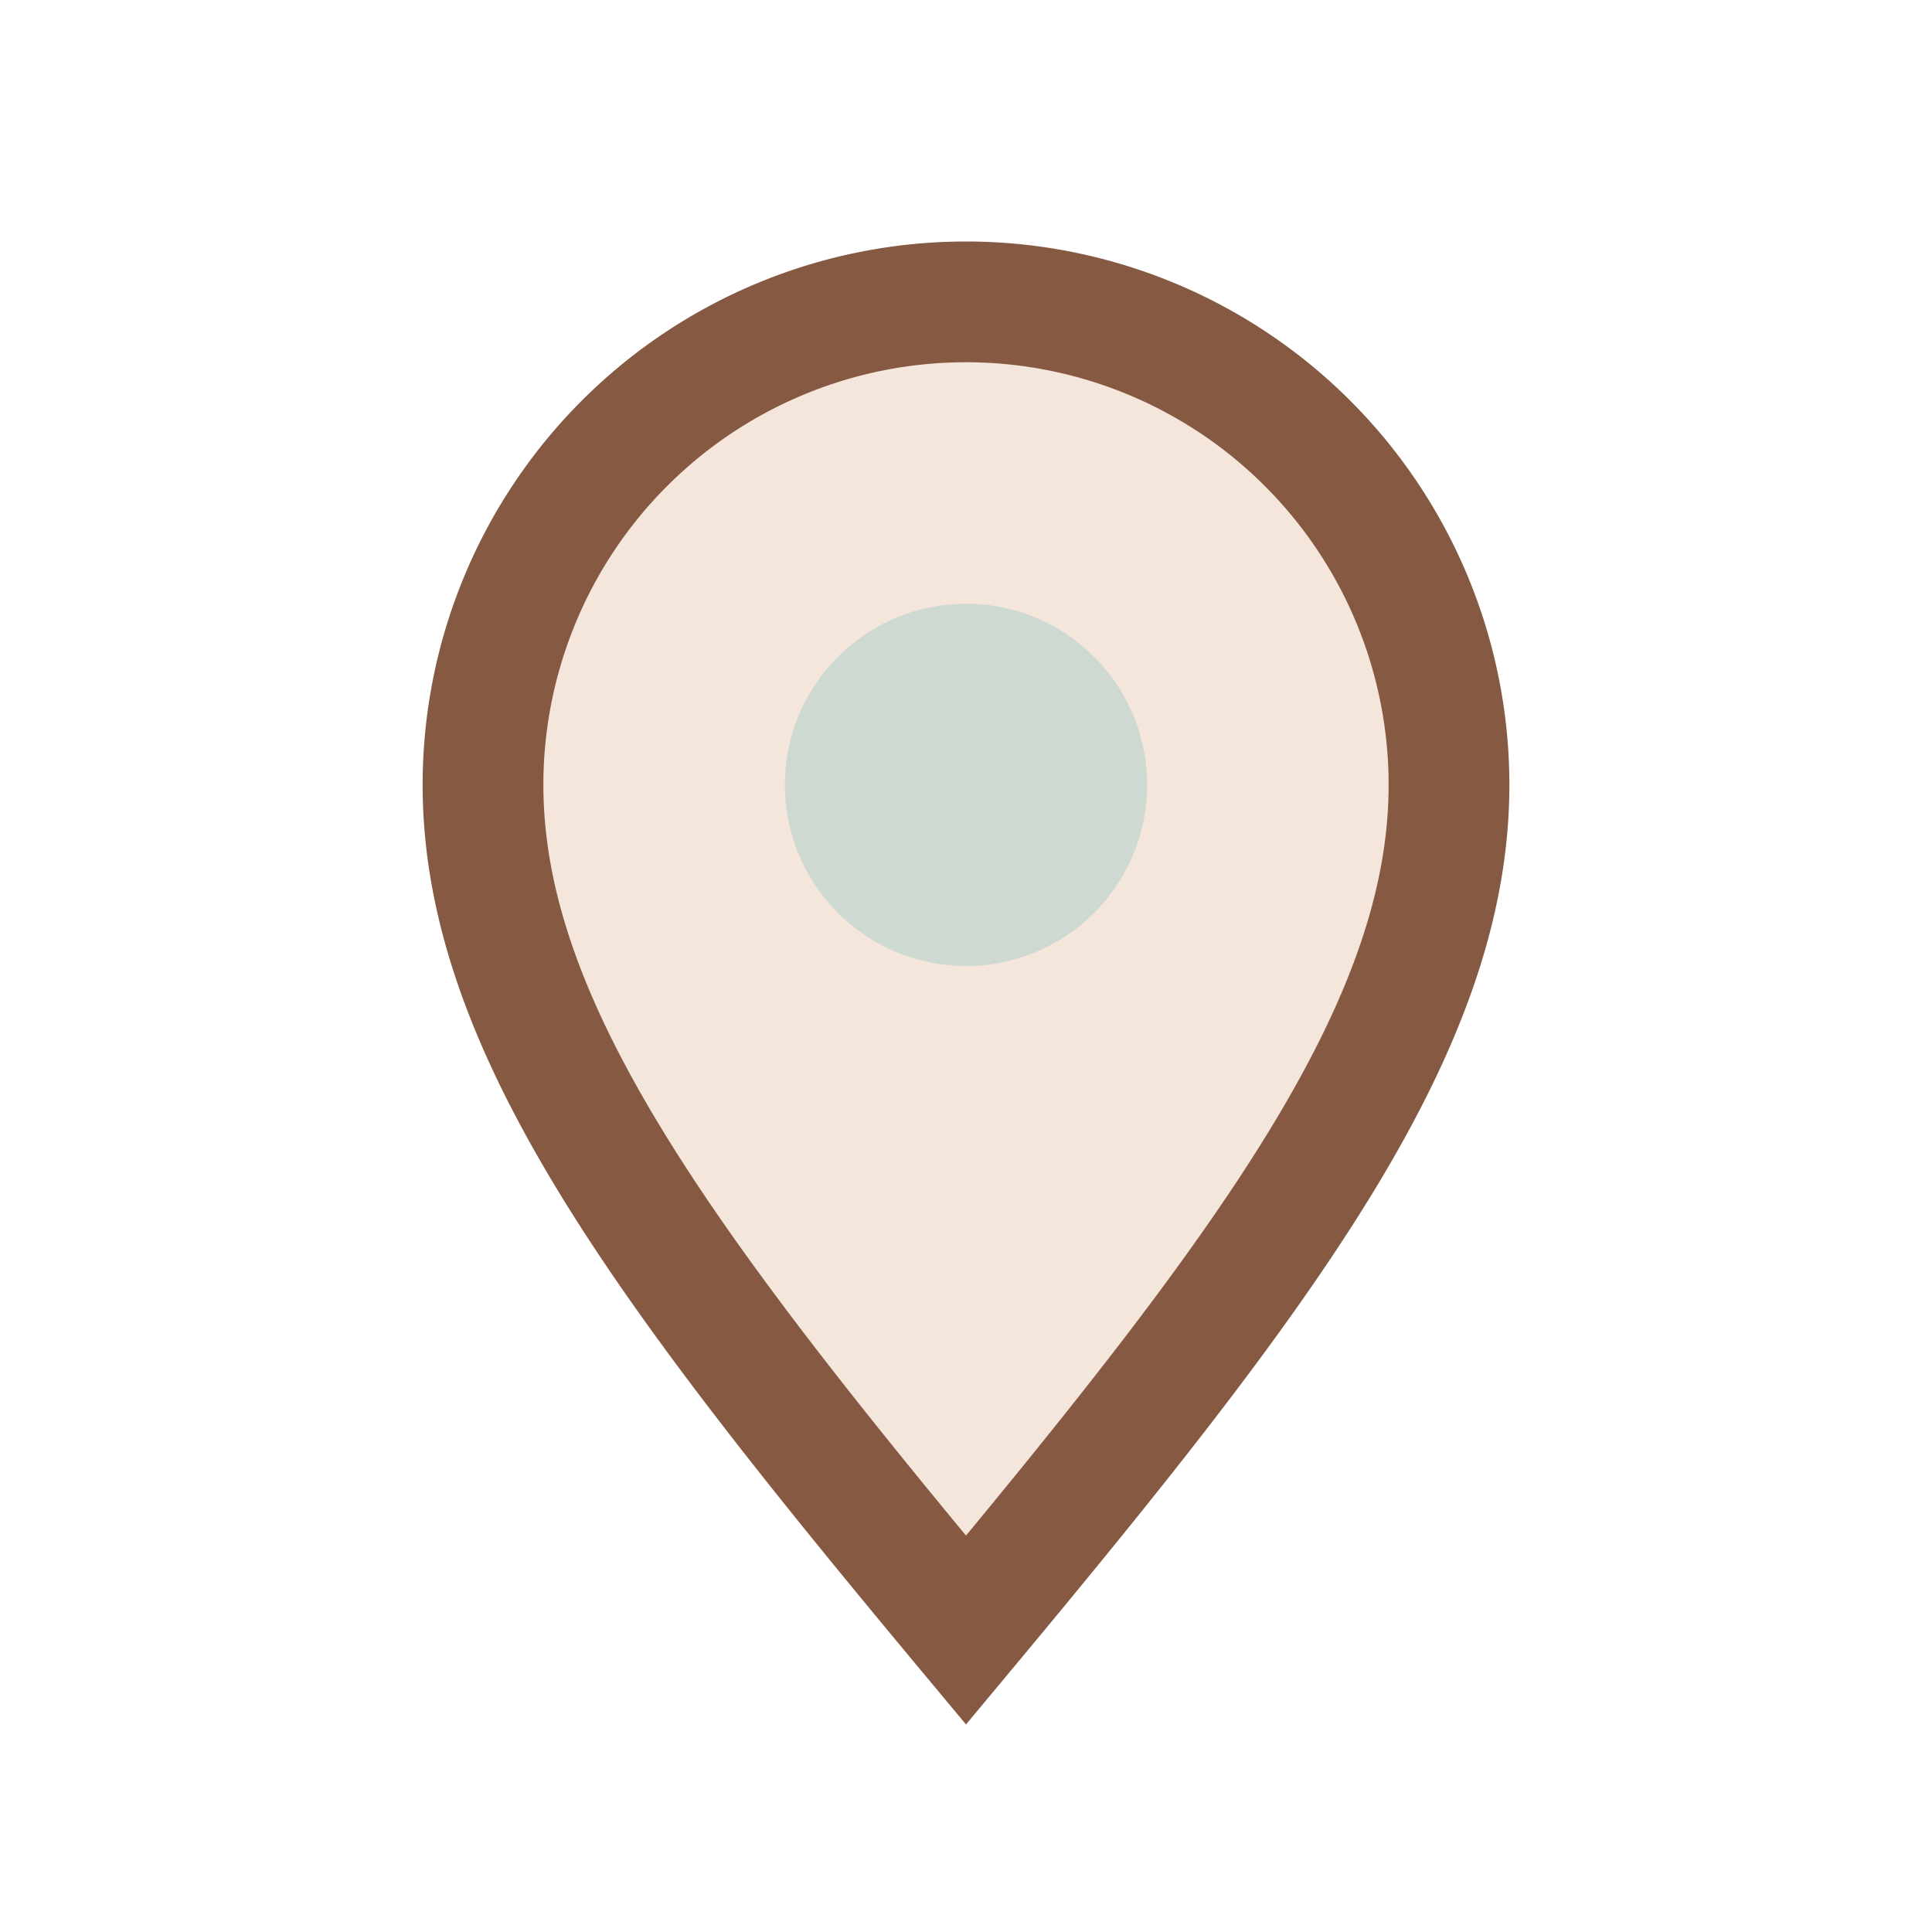
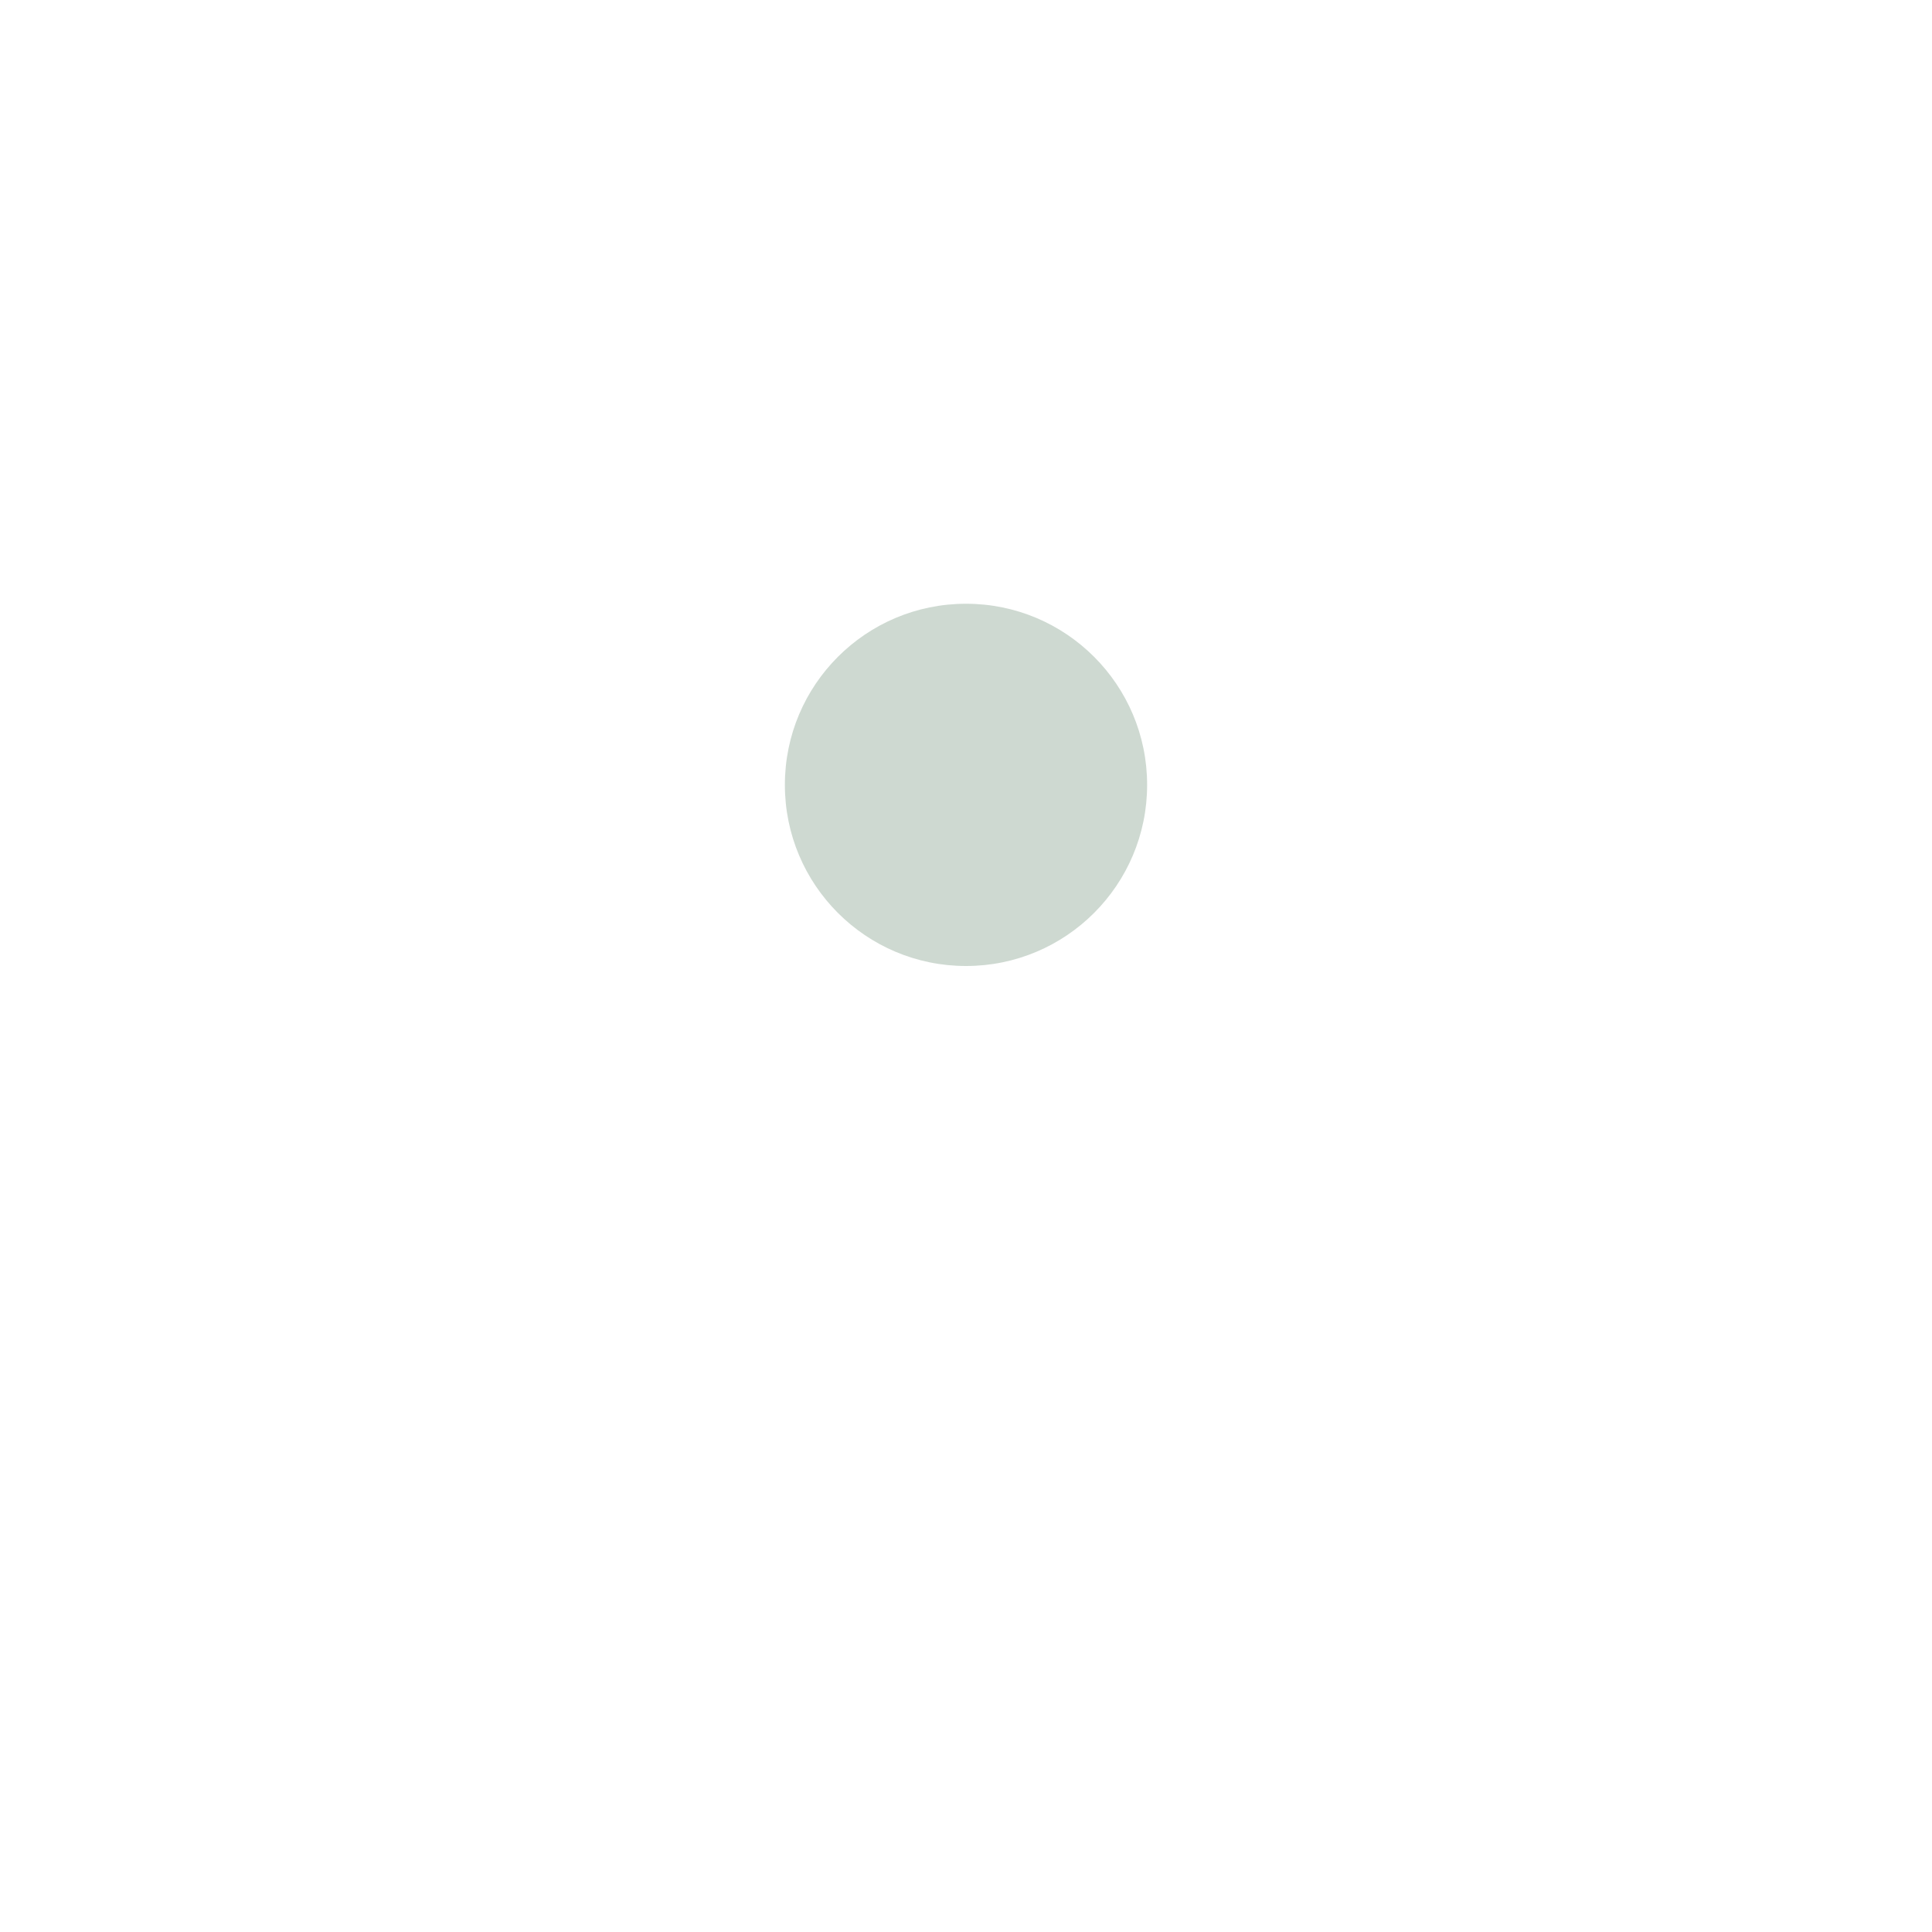
<svg xmlns="http://www.w3.org/2000/svg" width="32" height="32" viewBox="0 0 32 32">
-   <path d="M16 27c-5-6-8-10-8-14a8 8 0 1116 0c0 4-3 8-8 14z" fill="#F4E6DA" stroke="#865942" stroke-width="2" />
  <circle cx="16" cy="13" r="3" fill="#CED9D1" />
</svg>